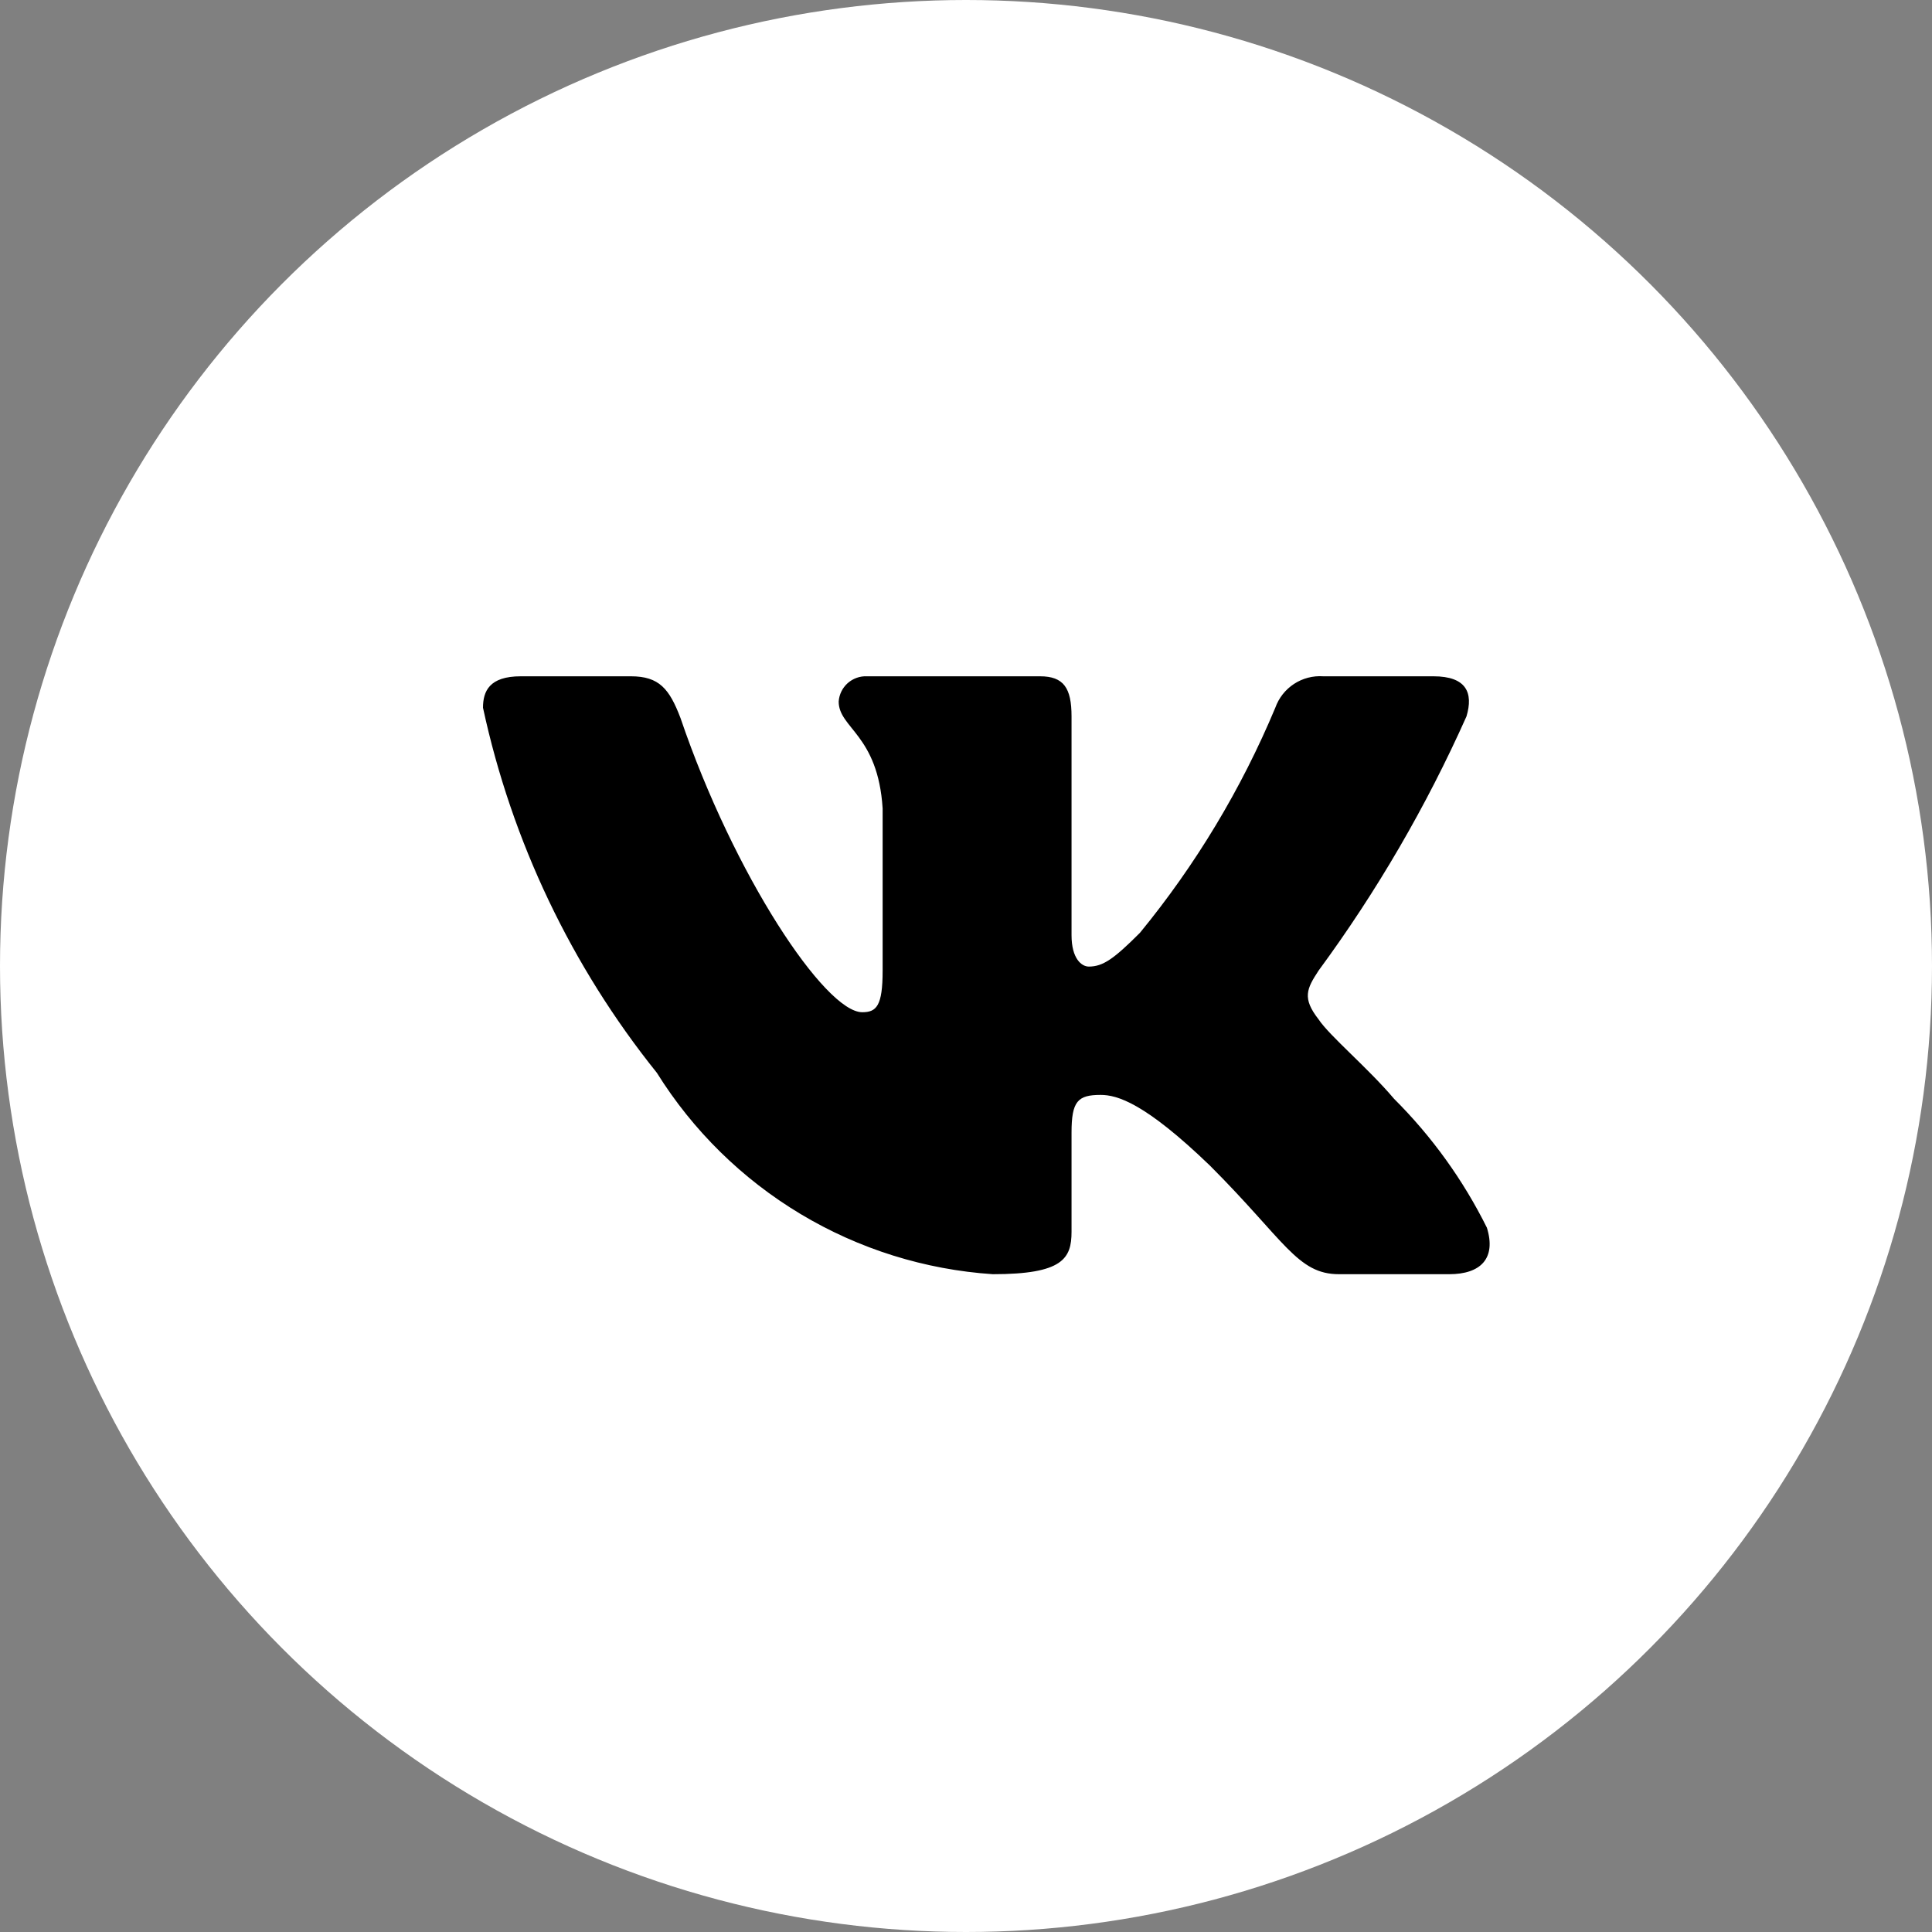
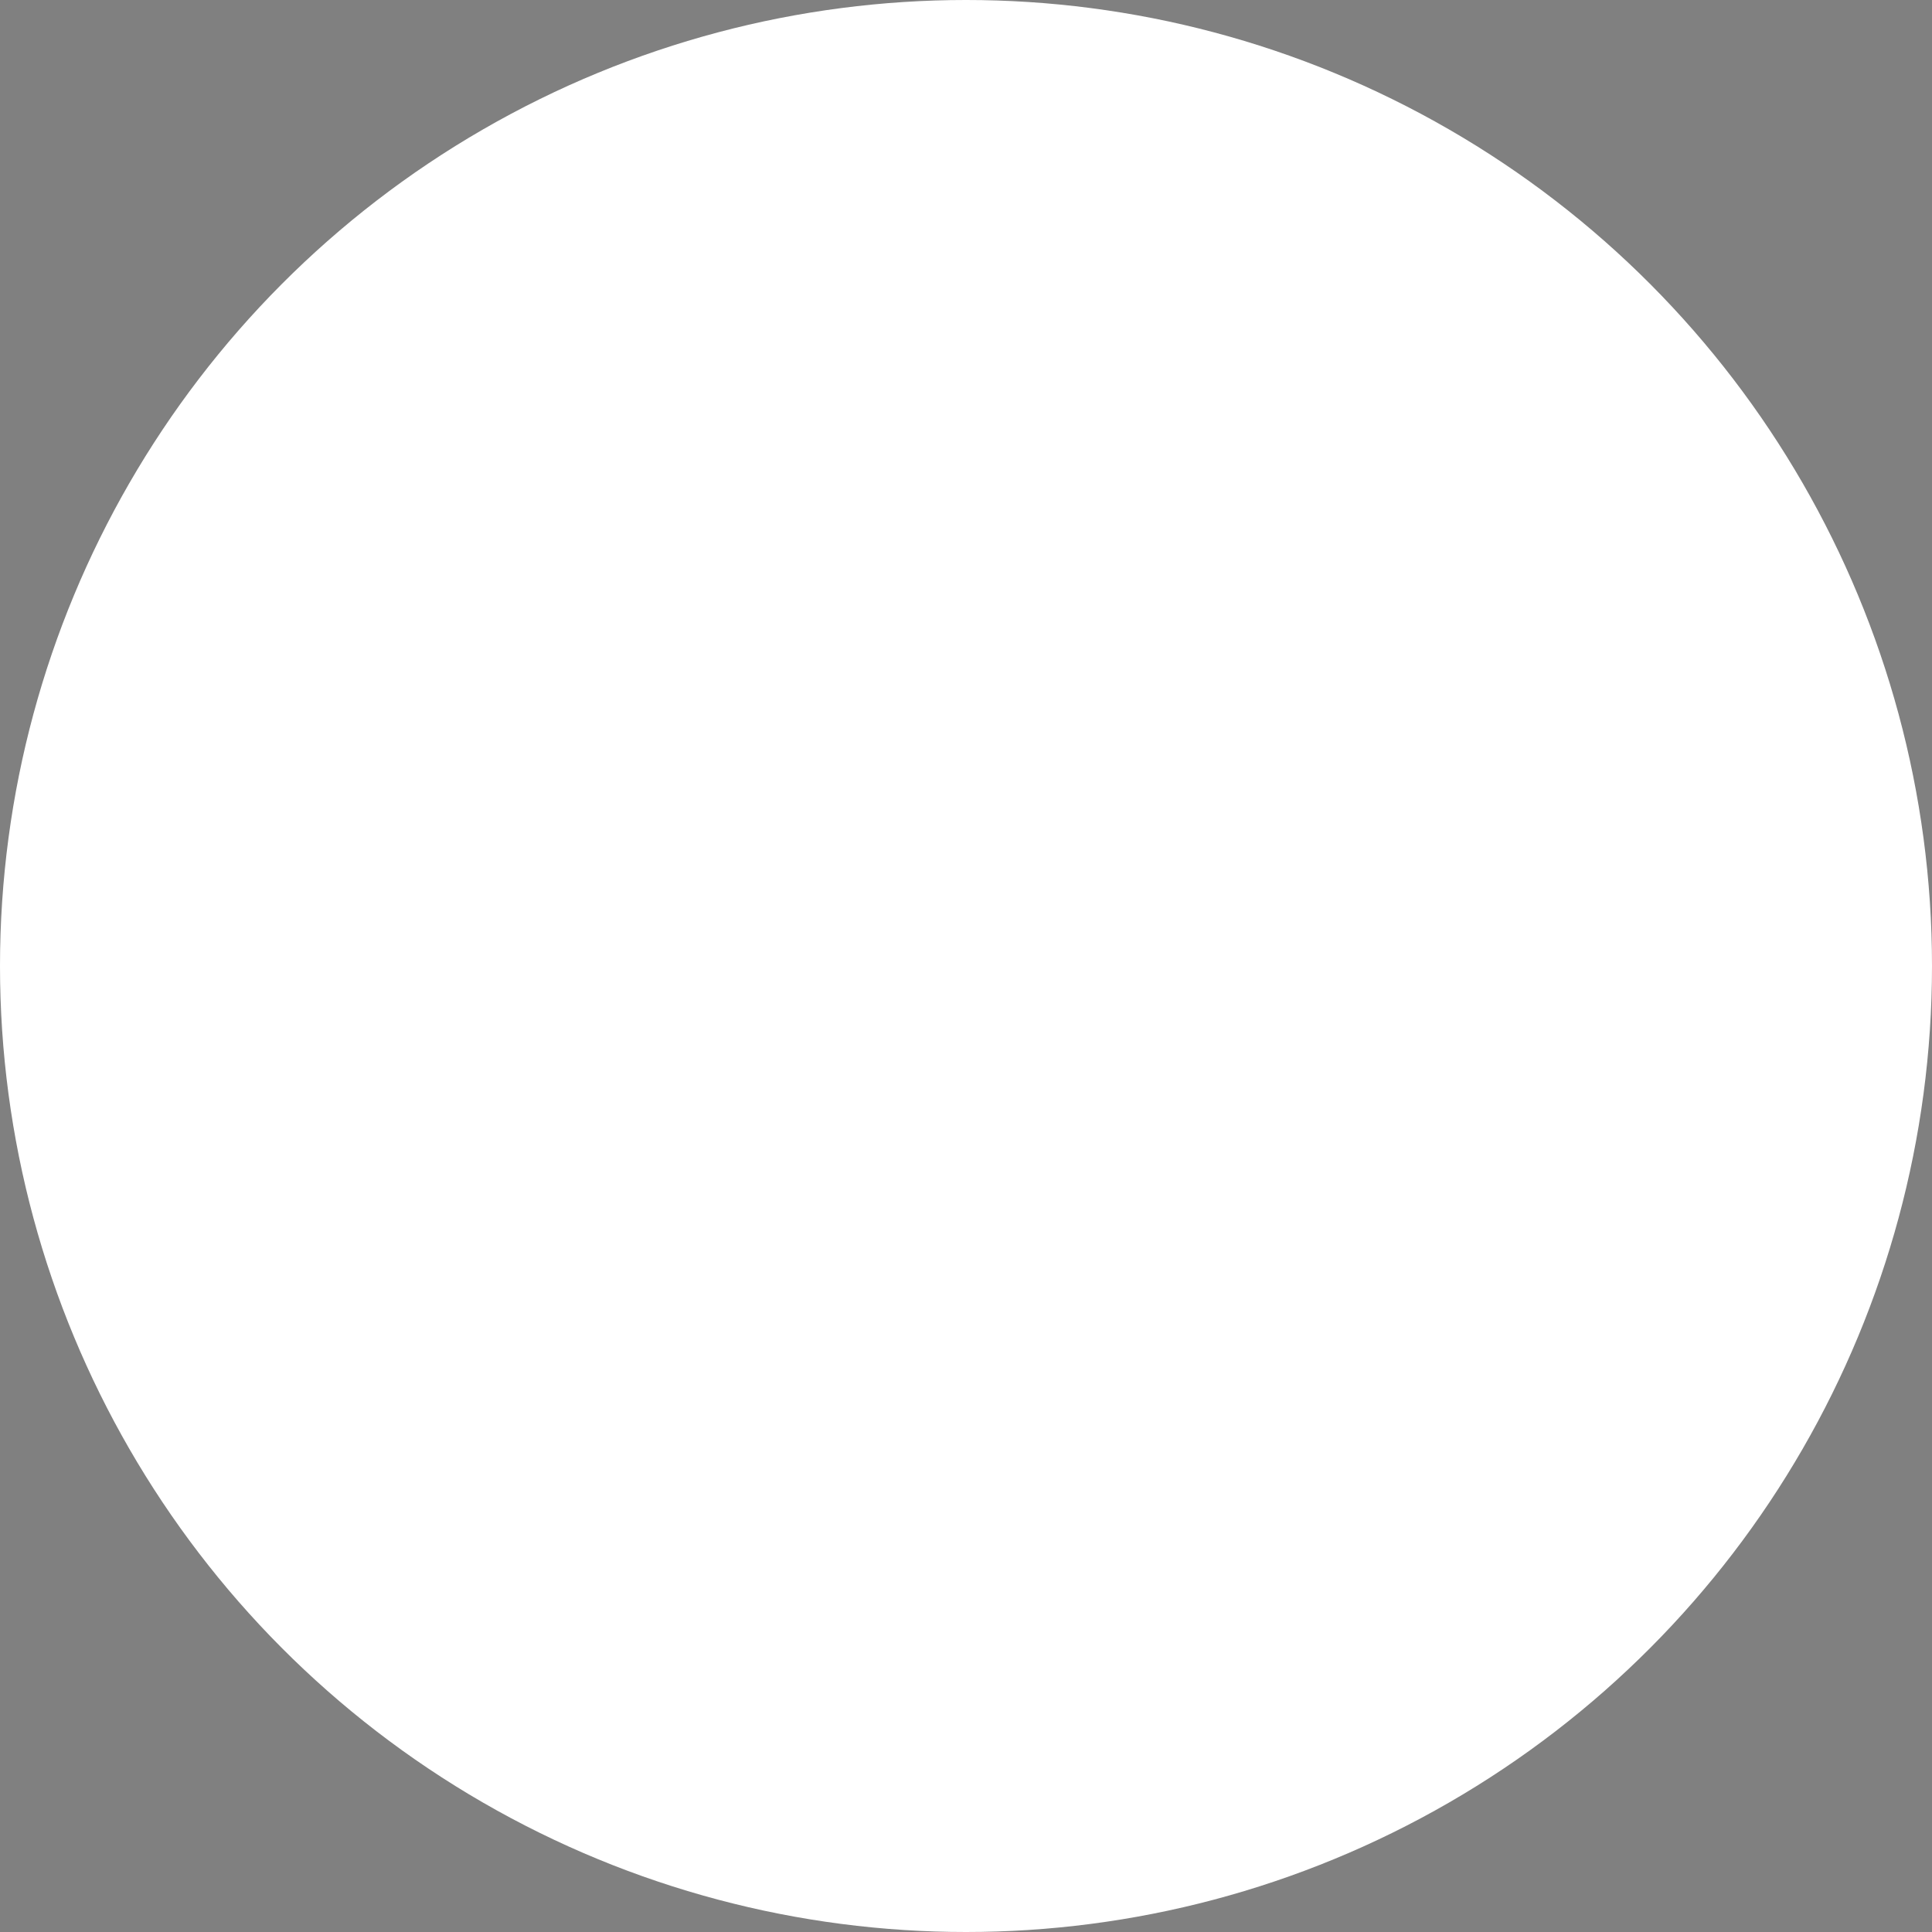
<svg xmlns="http://www.w3.org/2000/svg" width="40" height="40" viewBox="0 0 40 40" fill="none">
  <rect x="0" y="0" width="40" height="40" fill="#808080" stroke="none" />
  <circle cx="20" cy="20" r="20" fill="white" />
-   <path d="M30.004 26.381H27.722C26.859 26.381 26.599 25.681 25.052 24.134C23.7 22.831 23.129 22.669 22.787 22.669C22.314 22.669 22.185 22.799 22.185 23.45V25.502C22.185 26.056 22.005 26.381 20.555 26.381C19.148 26.287 17.784 25.86 16.575 25.135C15.366 24.41 14.346 23.408 13.6 22.212C11.829 20.006 10.596 17.418 10 14.653C10 14.312 10.13 14.002 10.782 14.002H13.062C13.648 14.002 13.859 14.262 14.089 14.866C15.196 18.123 17.085 20.957 17.852 20.957C18.146 20.957 18.274 20.828 18.274 20.095V16.738C18.177 15.207 17.364 15.079 17.364 14.524C17.374 14.378 17.441 14.242 17.55 14.144C17.66 14.047 17.803 13.995 17.949 14.002H21.533C22.023 14.002 22.185 14.245 22.185 14.832V19.361C22.185 19.851 22.395 20.012 22.543 20.012C22.837 20.012 23.063 19.851 23.602 19.312C24.757 17.903 25.701 16.333 26.404 14.652C26.476 14.45 26.612 14.277 26.791 14.16C26.97 14.043 27.183 13.987 27.397 14.002H29.678C30.362 14.002 30.507 14.345 30.362 14.832C29.532 16.691 28.506 18.455 27.3 20.095C27.054 20.47 26.956 20.665 27.3 21.105C27.526 21.447 28.326 22.114 28.863 22.75C29.645 23.529 30.294 24.431 30.785 25.419C30.981 26.055 30.655 26.381 30.004 26.381Z" fill="black" />
</svg>